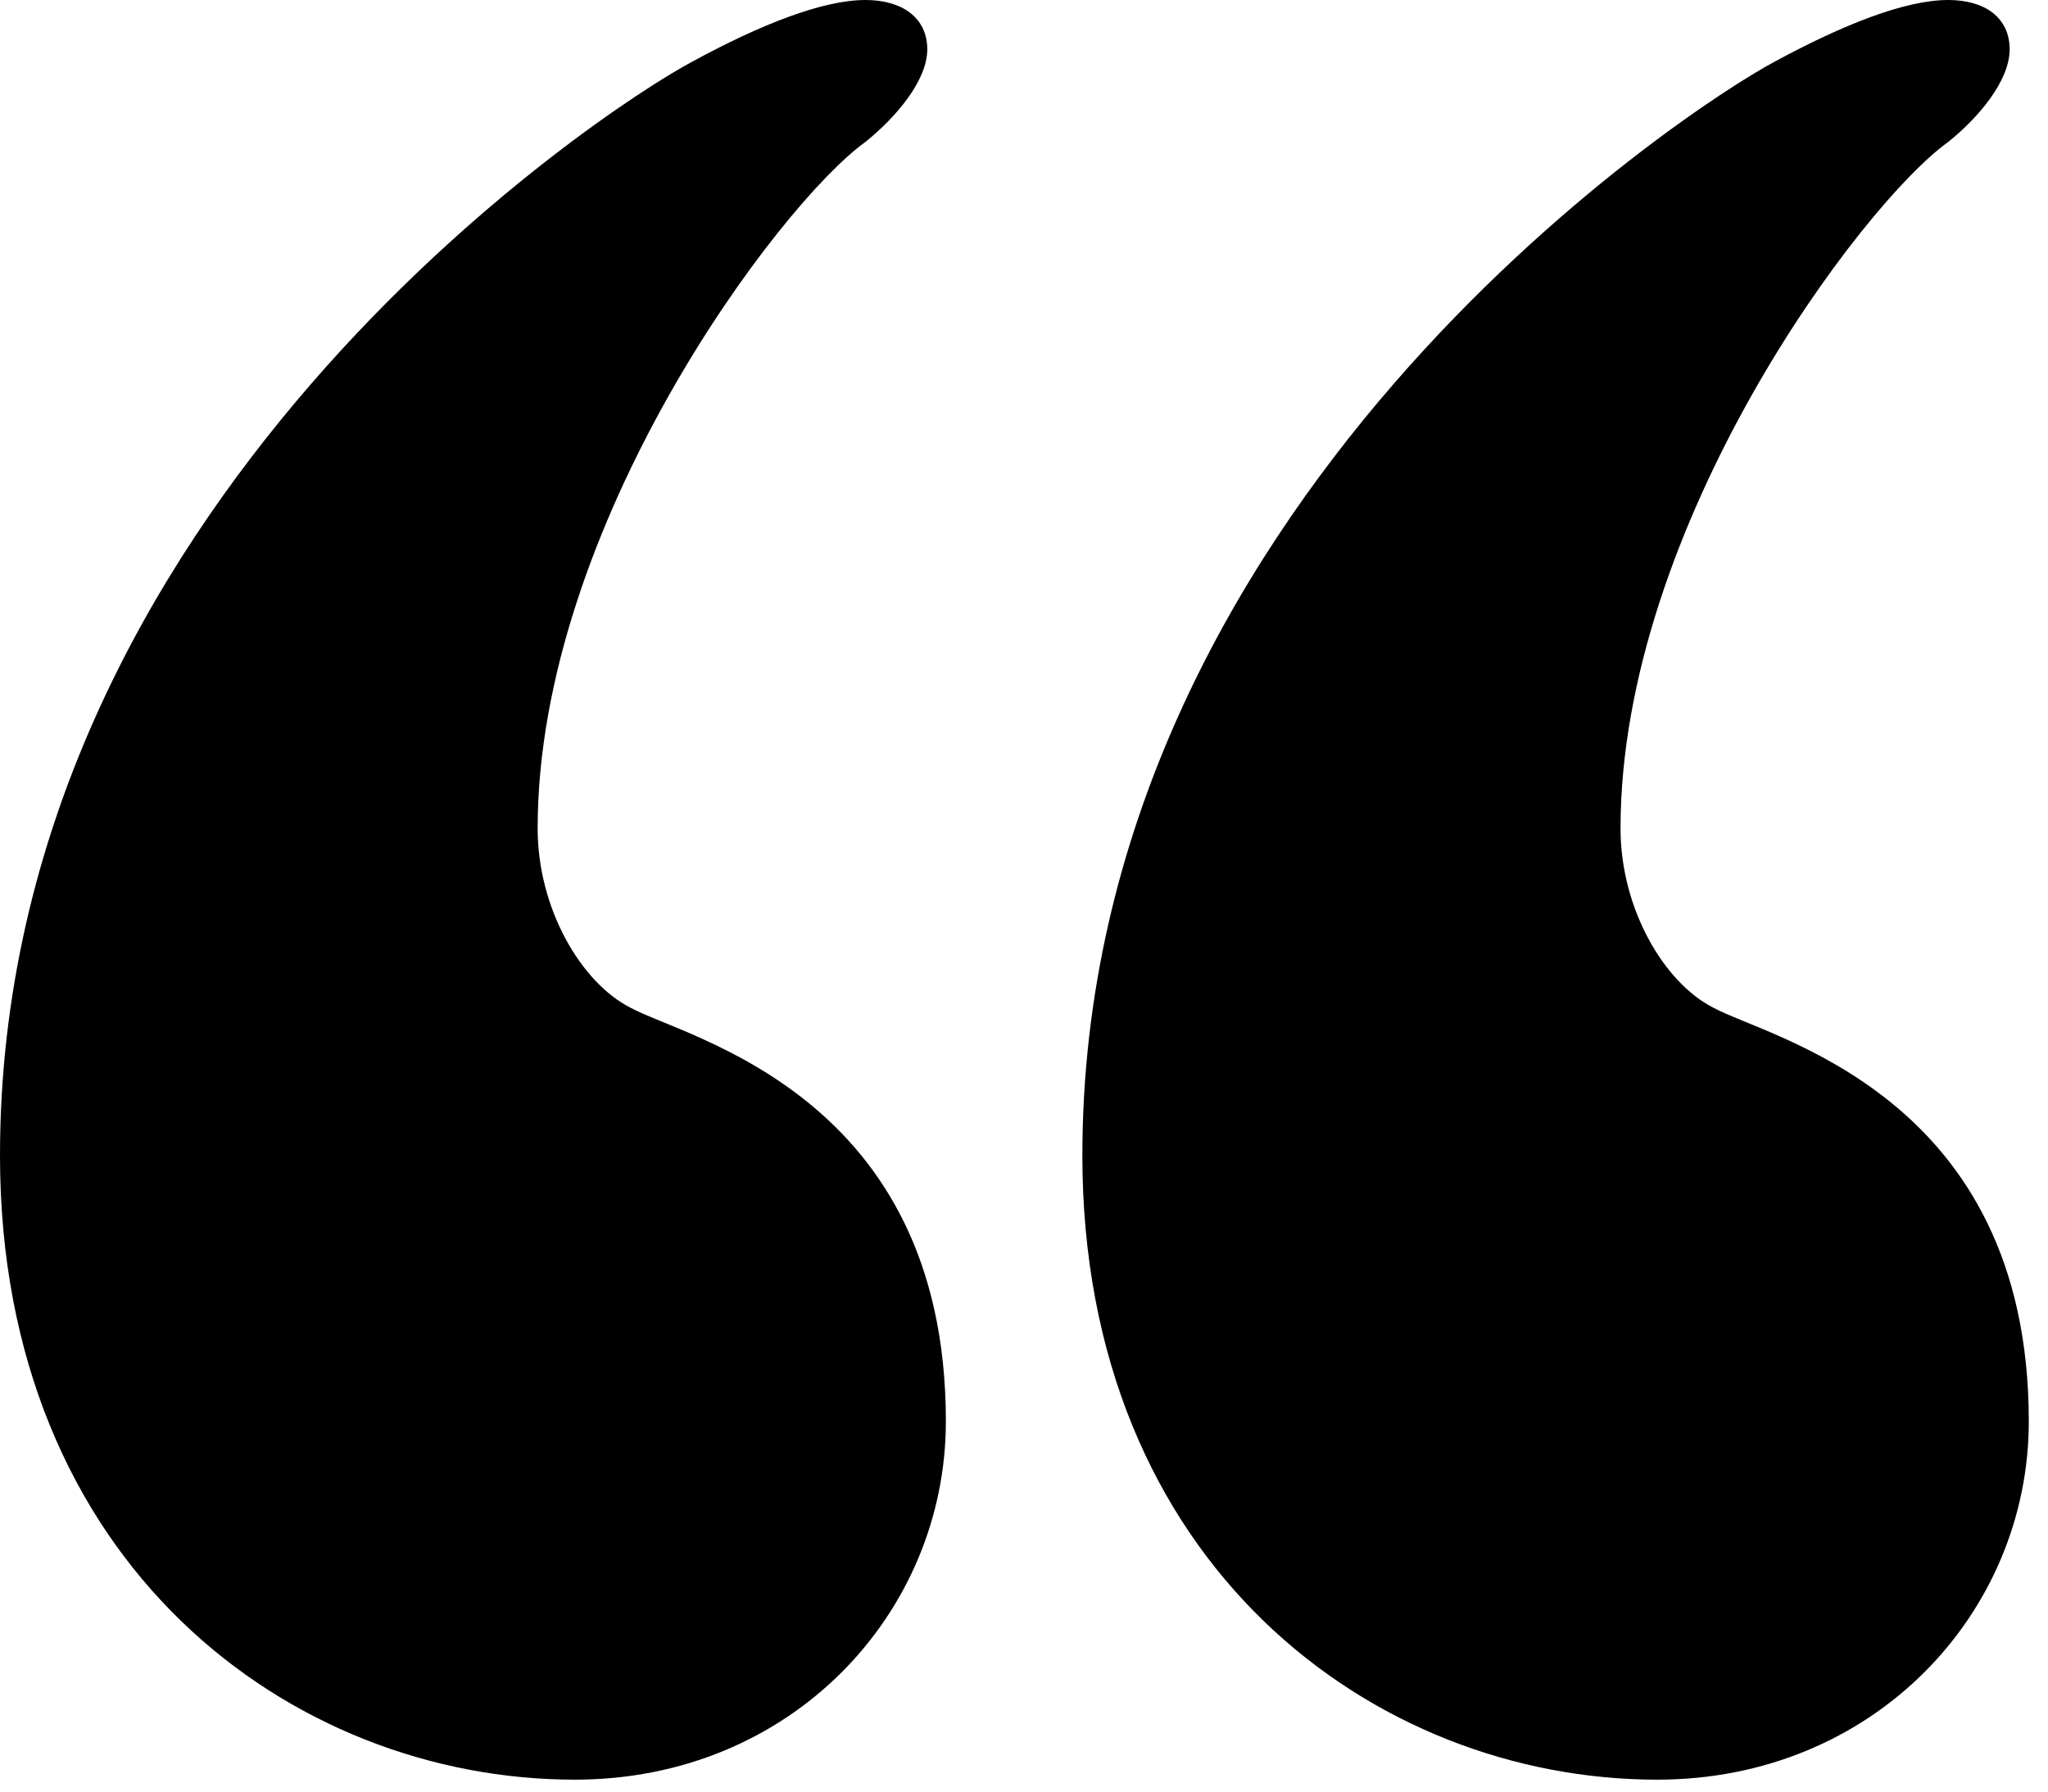
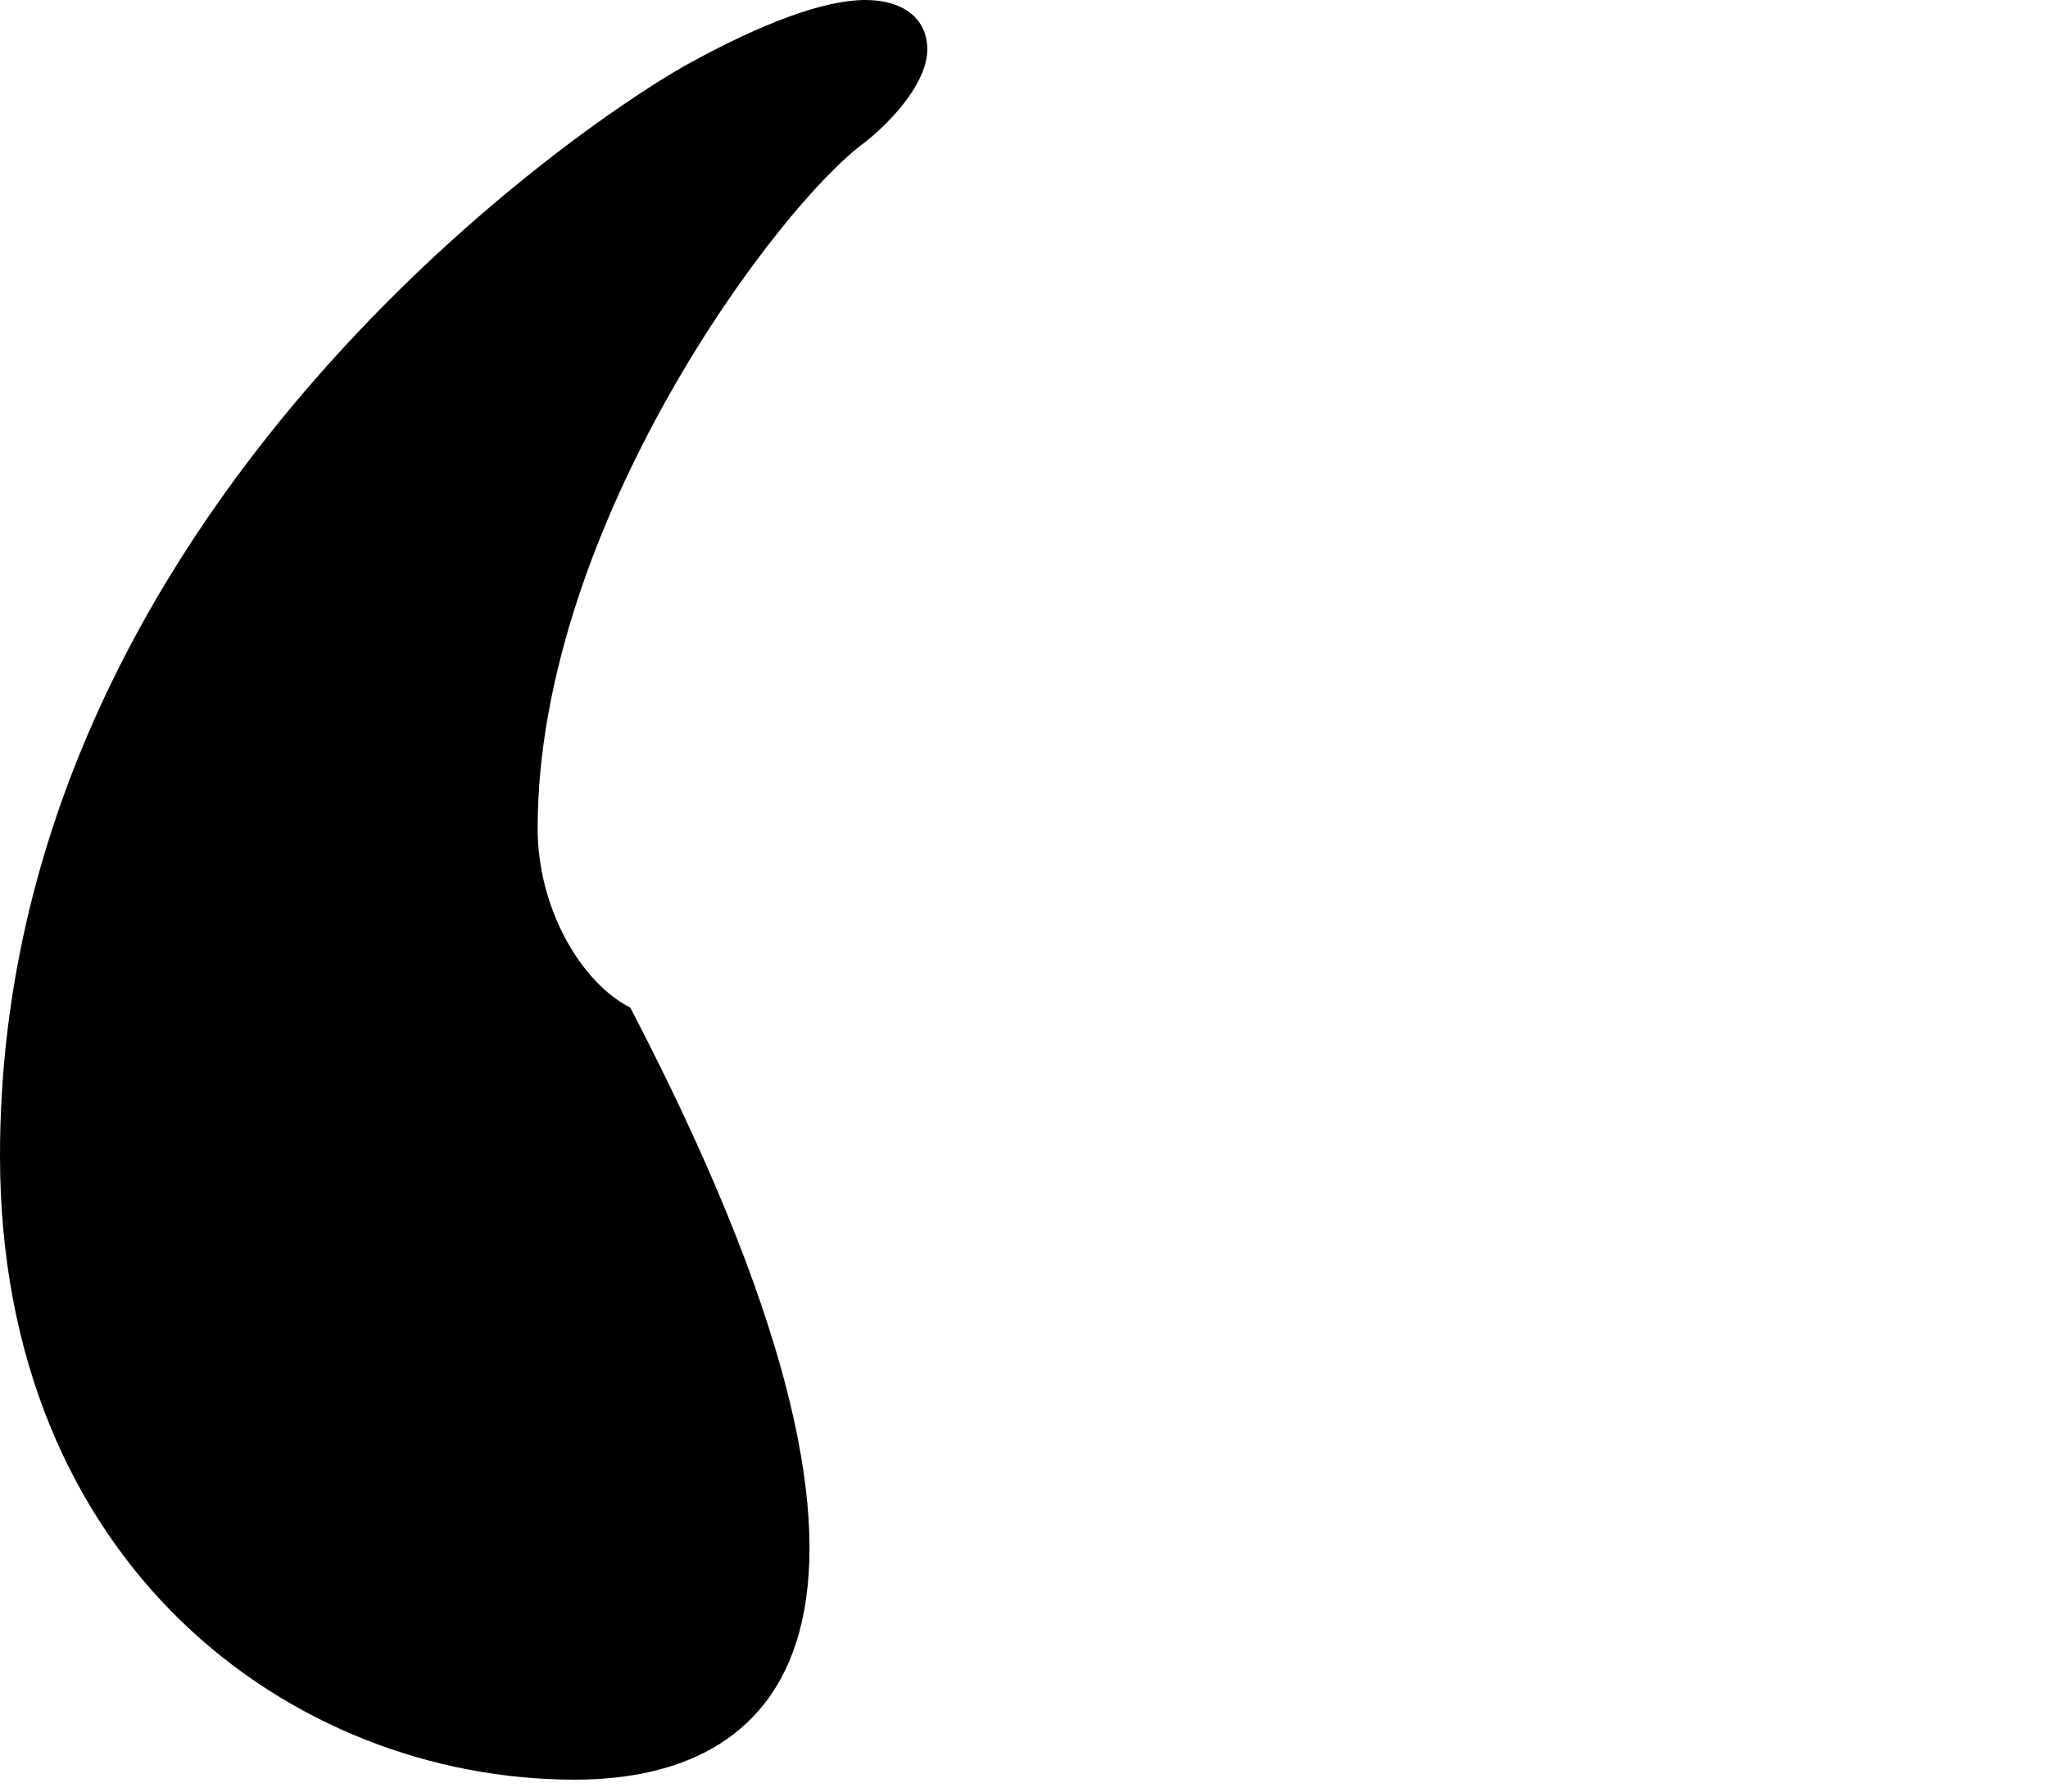
<svg xmlns="http://www.w3.org/2000/svg" width="40" height="35" viewBox="0 0 40 35" fill="none">
-   <path d="M0 22.575C0 9.891 11.71 2.163 13.529 1.2C14.847 0.482 16.066 0 16.902 0C17.63 0 18.111 0.354 18.111 0.964C18.111 1.573 17.501 2.291 16.902 2.773C15.22 3.982 10.501 10.265 10.501 16.184C10.501 17.747 11.346 19.193 12.31 19.684C13.401 20.284 18.474 21.375 18.474 27.766C18.474 31.513 15.456 34.767 11.228 34.767C5.673 34.767 0 30.549 0 22.575Z" fill="black" />
-   <path d="M21.14 22.575C21.14 9.891 32.86 2.163 34.669 1.2C35.997 0.482 37.206 0 38.051 0C38.779 0 39.251 0.354 39.251 0.964C39.251 1.573 38.652 2.291 38.051 2.773C36.361 3.982 31.651 10.265 31.651 16.184C31.651 17.747 32.496 19.193 33.46 19.684C34.552 20.284 39.625 21.375 39.625 27.767C39.625 31.513 36.596 34.767 32.368 34.767C26.823 34.767 21.14 30.549 21.14 22.575Z" fill="black" />
+   <path d="M0 22.575C0 9.891 11.71 2.163 13.529 1.2C14.847 0.482 16.066 0 16.902 0C17.63 0 18.111 0.354 18.111 0.964C18.111 1.573 17.501 2.291 16.902 2.773C15.22 3.982 10.501 10.265 10.501 16.184C10.501 17.747 11.346 19.193 12.31 19.684C18.474 31.513 15.456 34.767 11.228 34.767C5.673 34.767 0 30.549 0 22.575Z" fill="black" />
</svg>